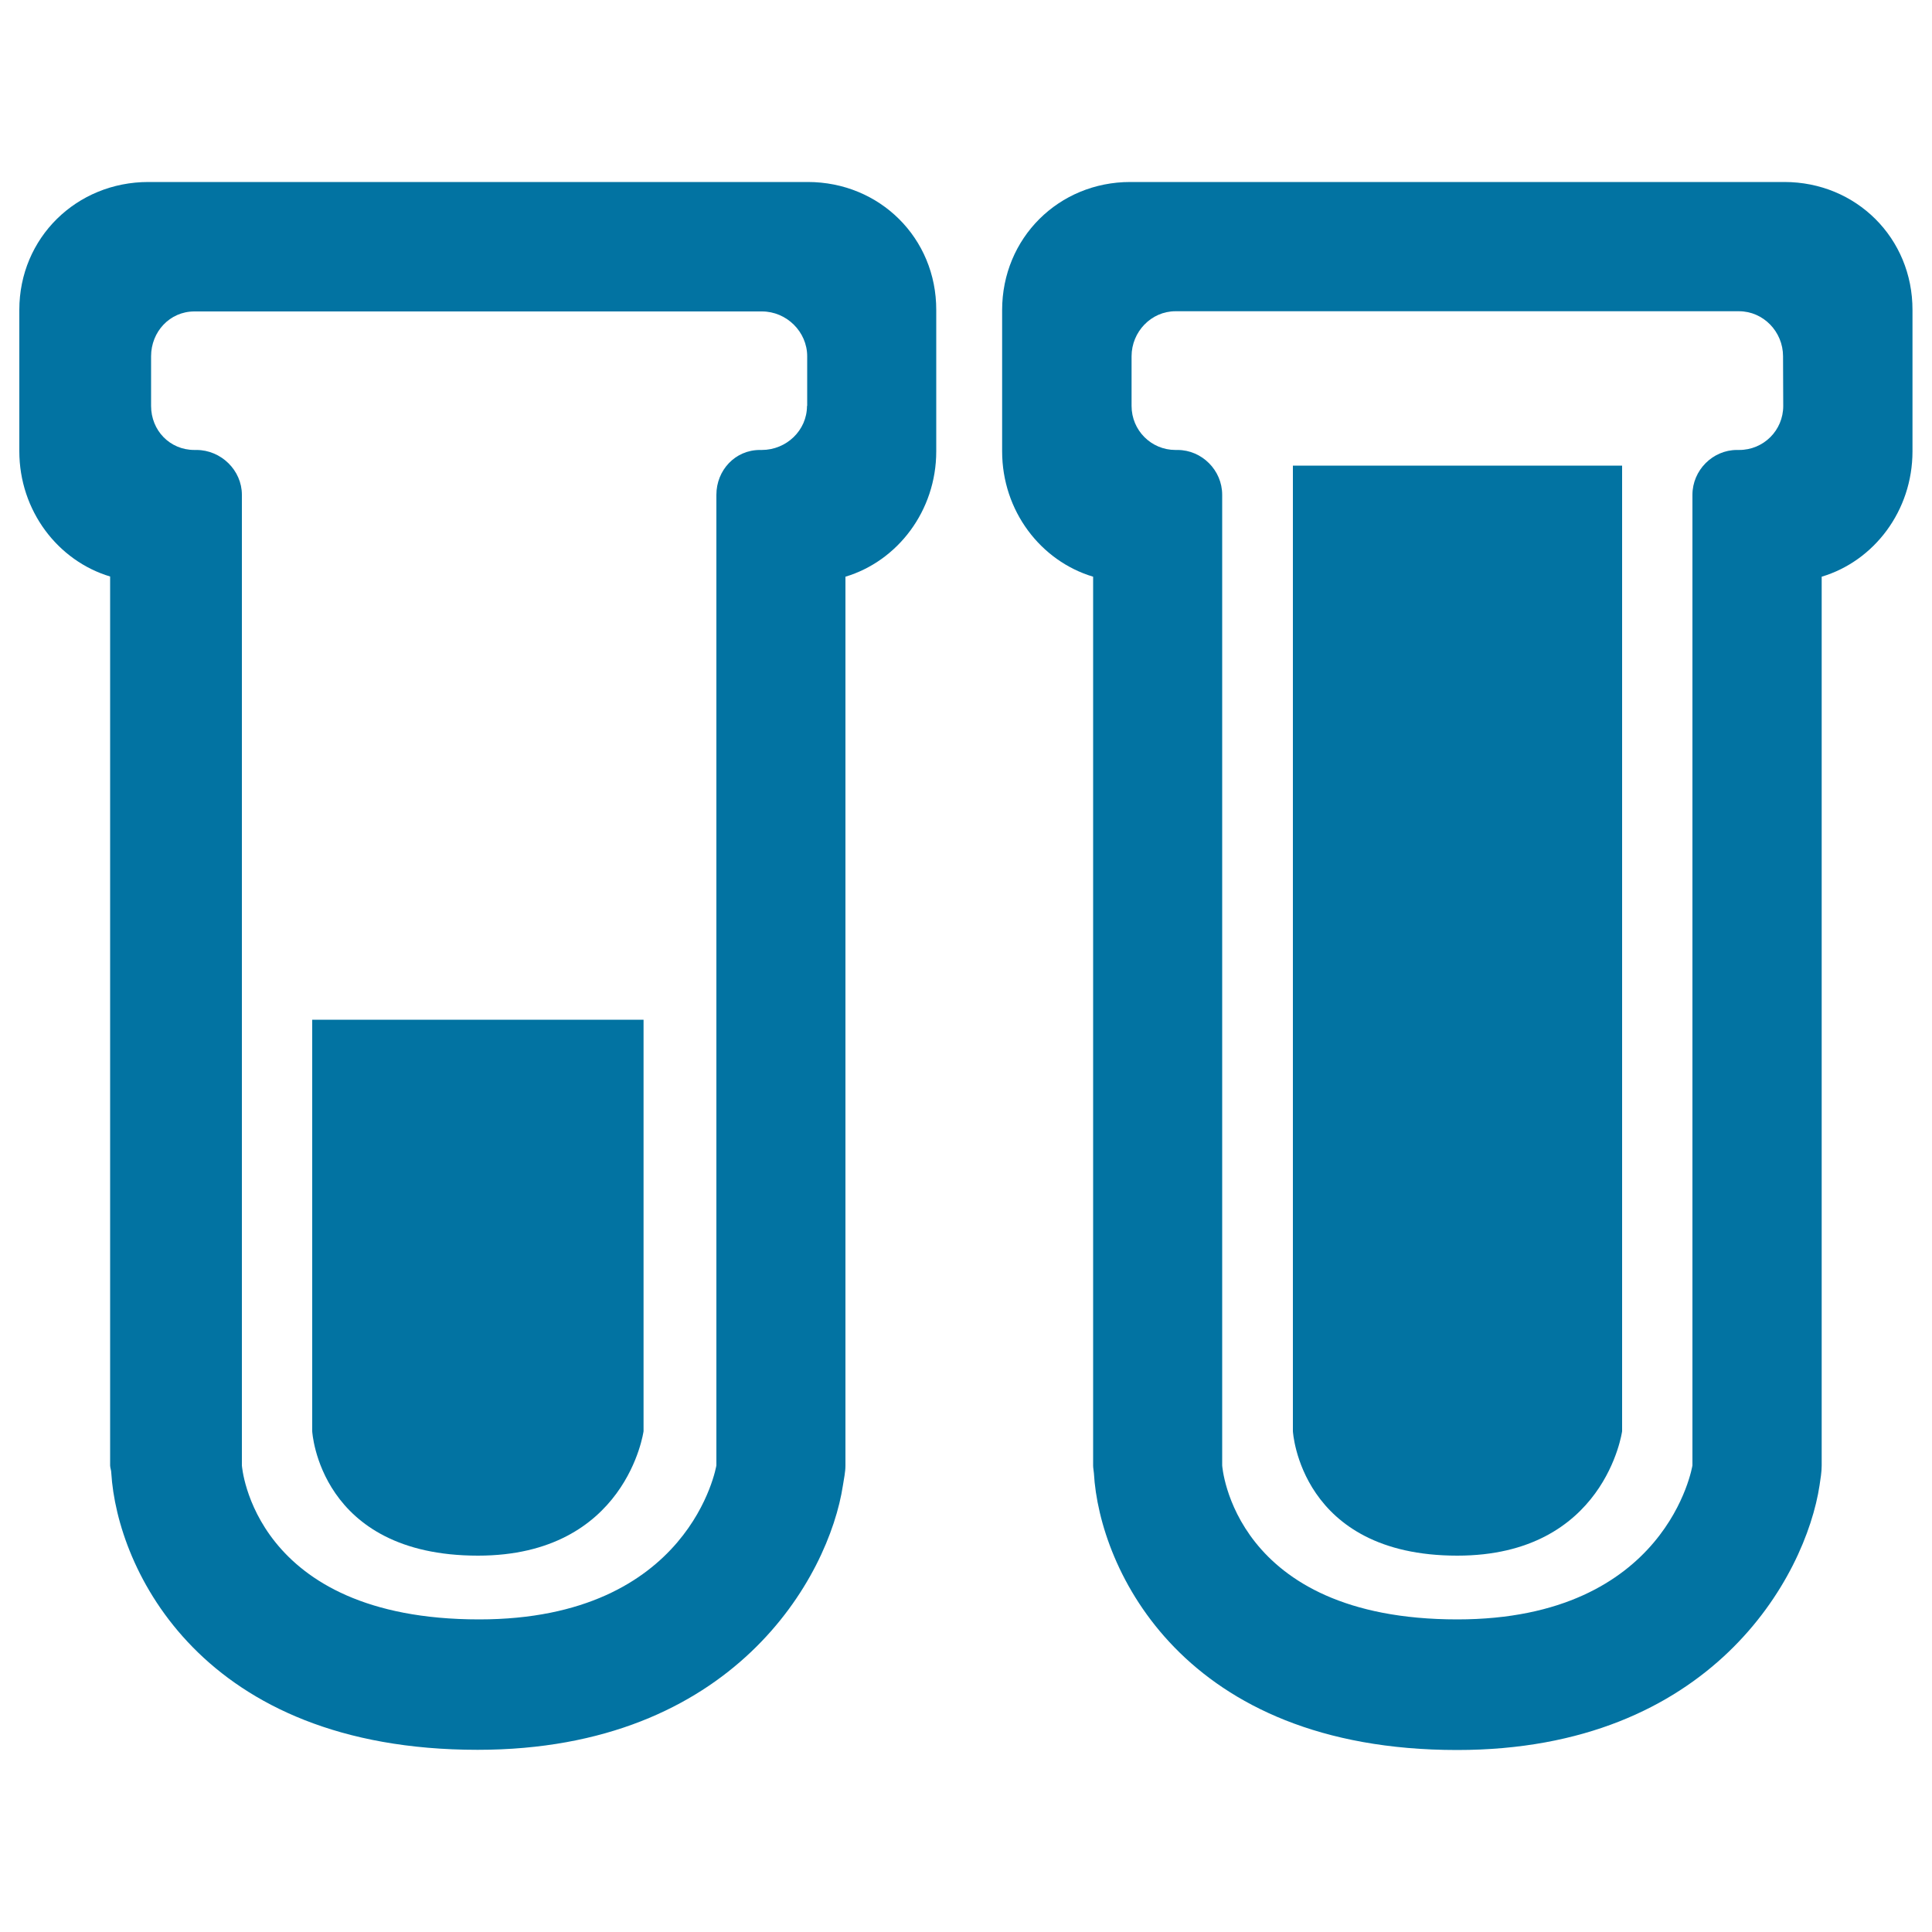
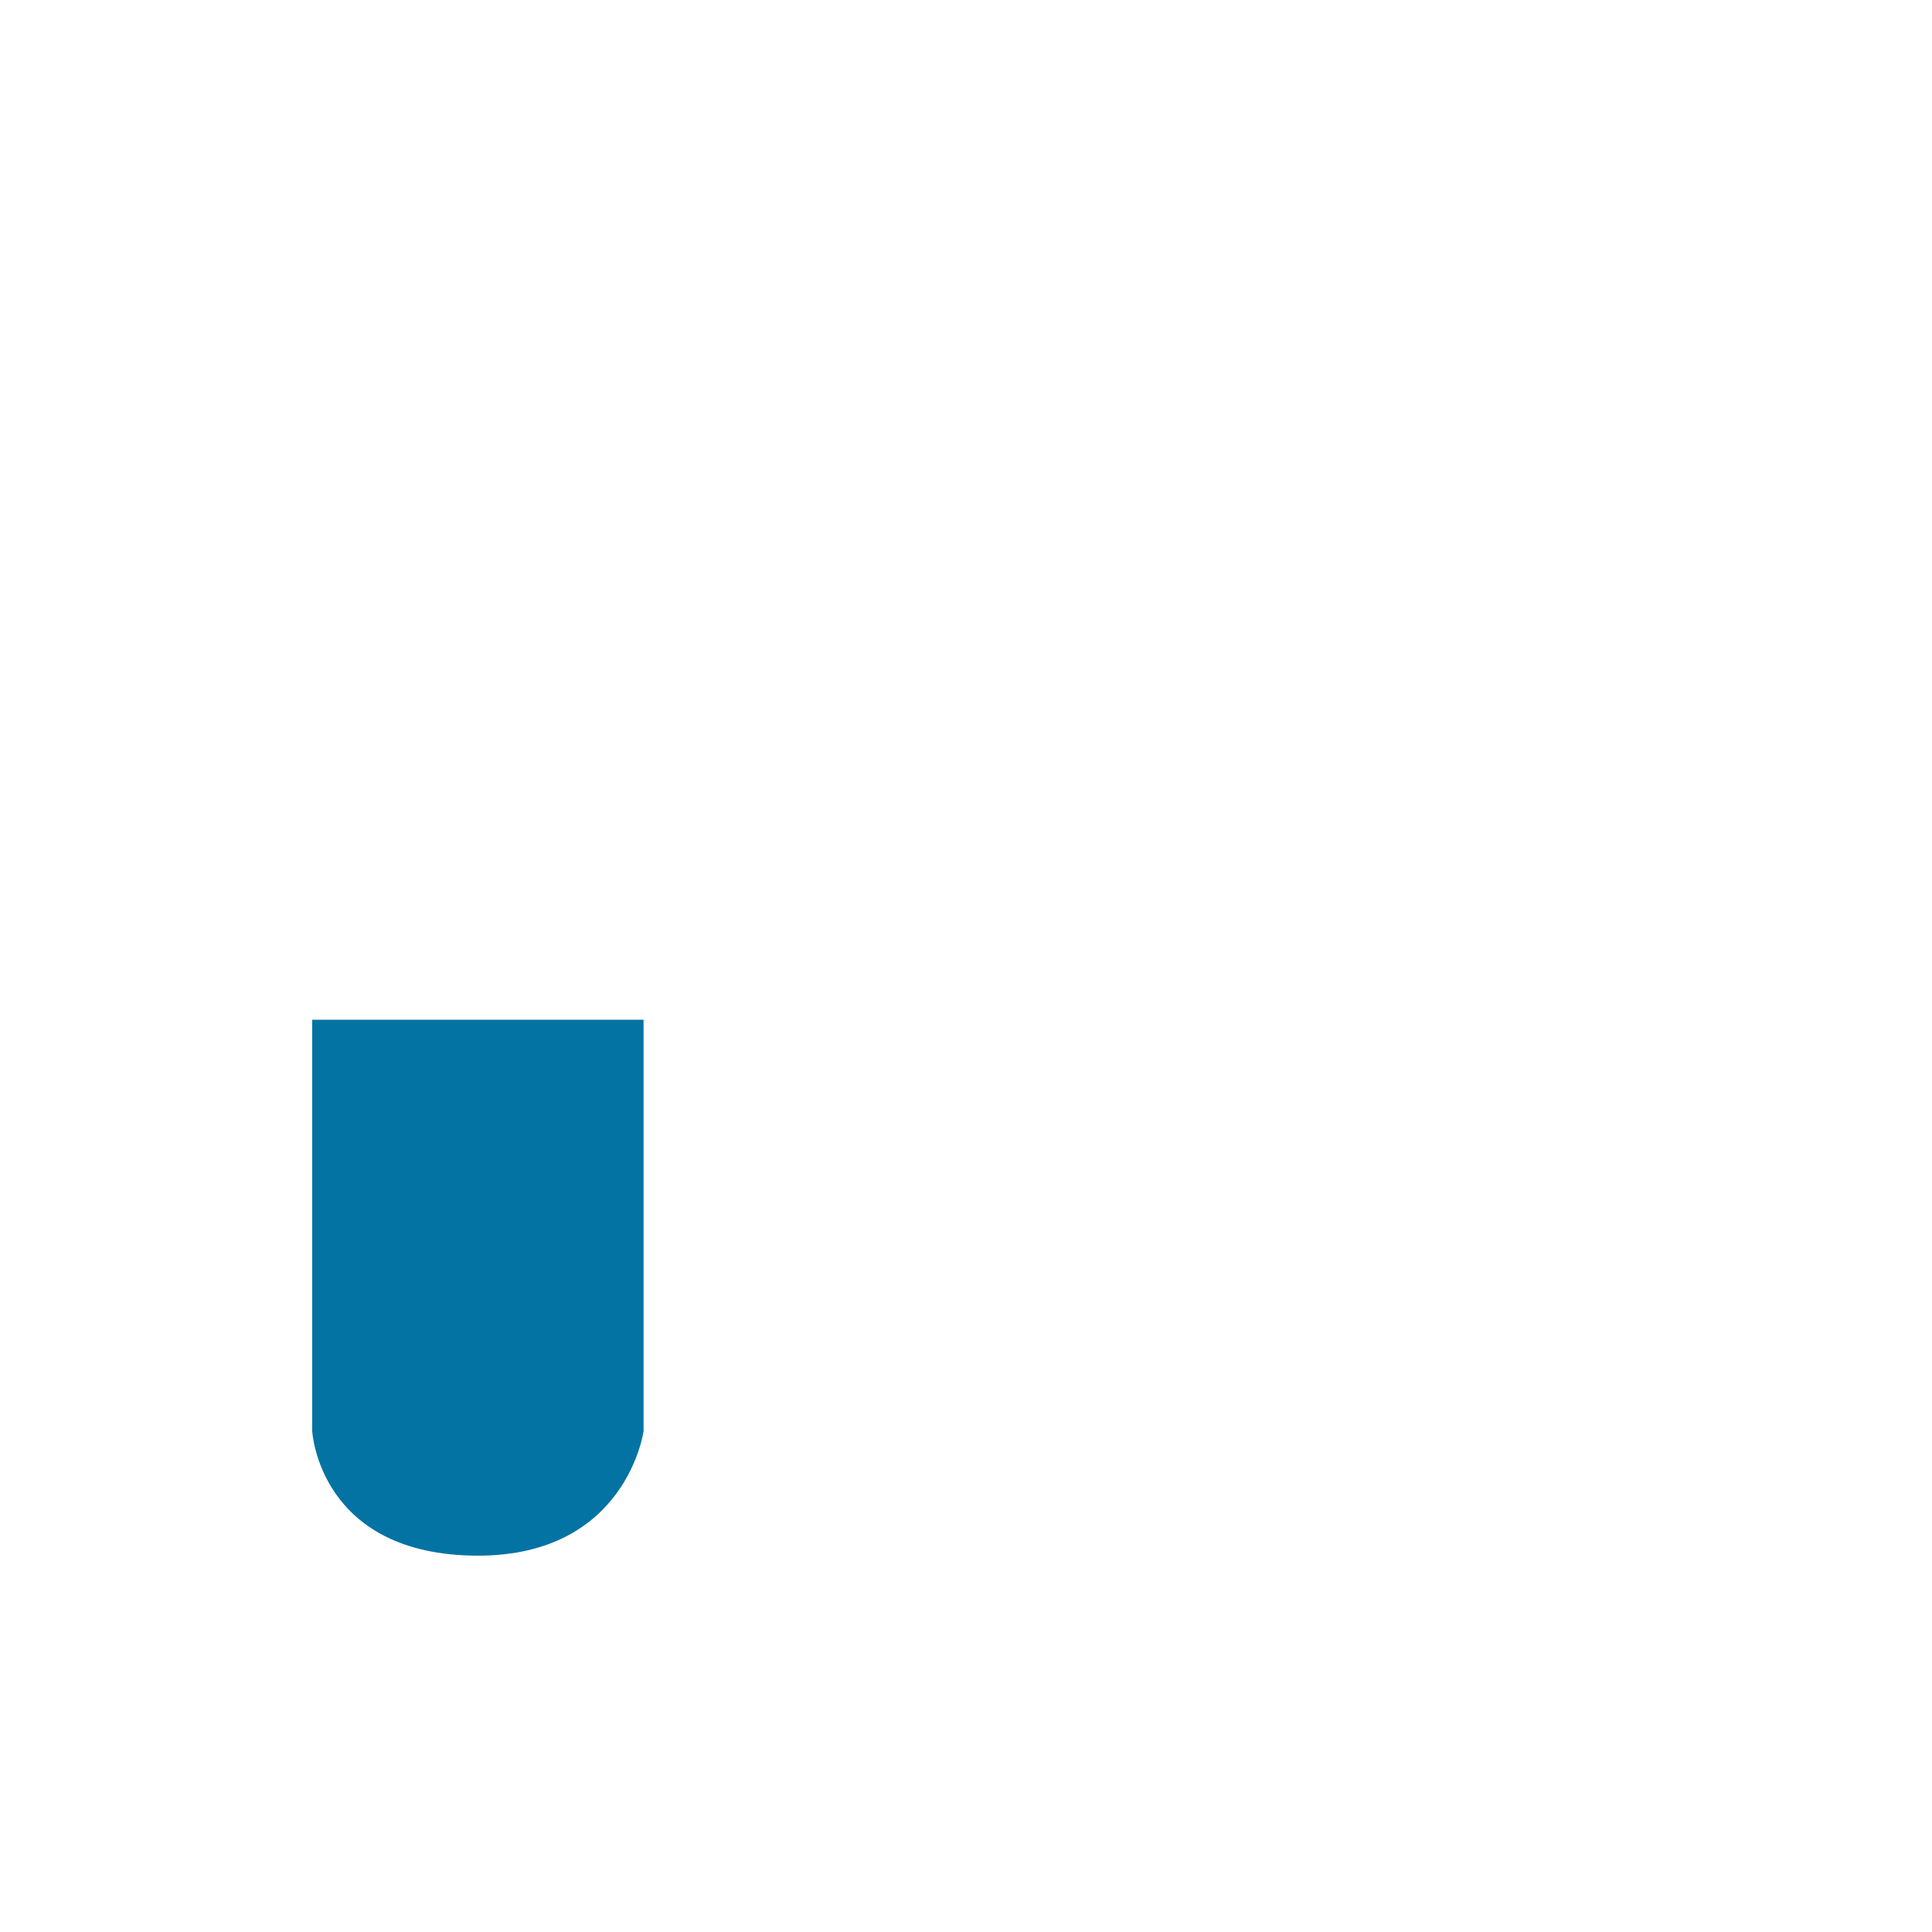
<svg xmlns="http://www.w3.org/2000/svg" viewBox="0 0 1000 1000" style="fill:#0273a2">
  <title>Medical Samples In Test Tubes Couple SVG icon</title>
  <g>
    <g>
-       <path d="M418.1,94.2H76.8c-37.2,0-66.8,28.9-66.8,66.2v73.1c0,30.9,20,56.8,47,64.9v460.1c0,1.3,0.6,2.5,0.6,3.9C60.6,812,104,905.7,247.2,905.7c132.6,0,181.9-89.6,189.1-136.9c0.5-3.3,1.3-6.9,1.3-10.2V298.5c27-8.1,47-34.1,47-64.9v-73.1C484.7,123.2,455.3,94.2,418.1,94.2z M417.7,210.1c0,12.7-10.7,22.8-23.4,22.8h-1c-12.8,0-22.5,10.5-22.5,23.2v502.4c0,0-13.1,79.7-122.8,79.7c-117.3,0-122.8-79.7-122.8-79.7V256.1c0-12.7-10.8-23.2-23.5-23.2h-1.1c-12.7,0-22.4-10.1-22.4-22.8v-25.7c0-12.7,9.7-23.2,22.4-23.2h293.8c12.7,0,23.4,10.5,23.4,23.2V210.1z" />
      <path d="M161.6,740.8c0,0,3.5,64.4,85.8,64.4c76.9,0,85.7-64.4,85.7-64.4v-213H161.6V740.8z" />
-       <path d="M923.6,94.2H585c-37,0-66.3,29-66.3,66.3v73.1c0,30.9,20,56.8,47.1,64.9v460.1c0,1.3,0.3,2.5,0.4,3.9c2.8,49.6,45.9,143.3,188,143.3c131.6,0,180.4-89.6,187.6-137c0.5-3.4,1.1-6.9,1.1-10.2V298.5c27.1-8.1,47-34.1,47-64.9v-73.1C990,123.2,960.7,94.2,923.6,94.2z M923,210.1c0,12.7-10.2,22.8-22.8,22.8H899c-12.5,0-23,10.5-23,23.2v502.4c0,0-12.7,79.7-121.7,79.7c-116.4,0-121.7-79.7-121.7-79.7V256.1c0-12.7-10.5-23.2-23.1-23.2h-1.1c-12.5,0-22.7-10.1-22.7-22.8v-25.7c0-12.7,10.2-23.3,22.7-23.3h291.7c12.6,0,22.8,10.6,22.8,23.3L923,210.1L923,210.1z" />
-       <path d="M669.2,740.8c0,0,3.6,64.4,85.1,64.4c76.5,0,85.3-64.4,85.3-64.4V241H669.2V740.8z" />
    </g>
  </g>
</svg>